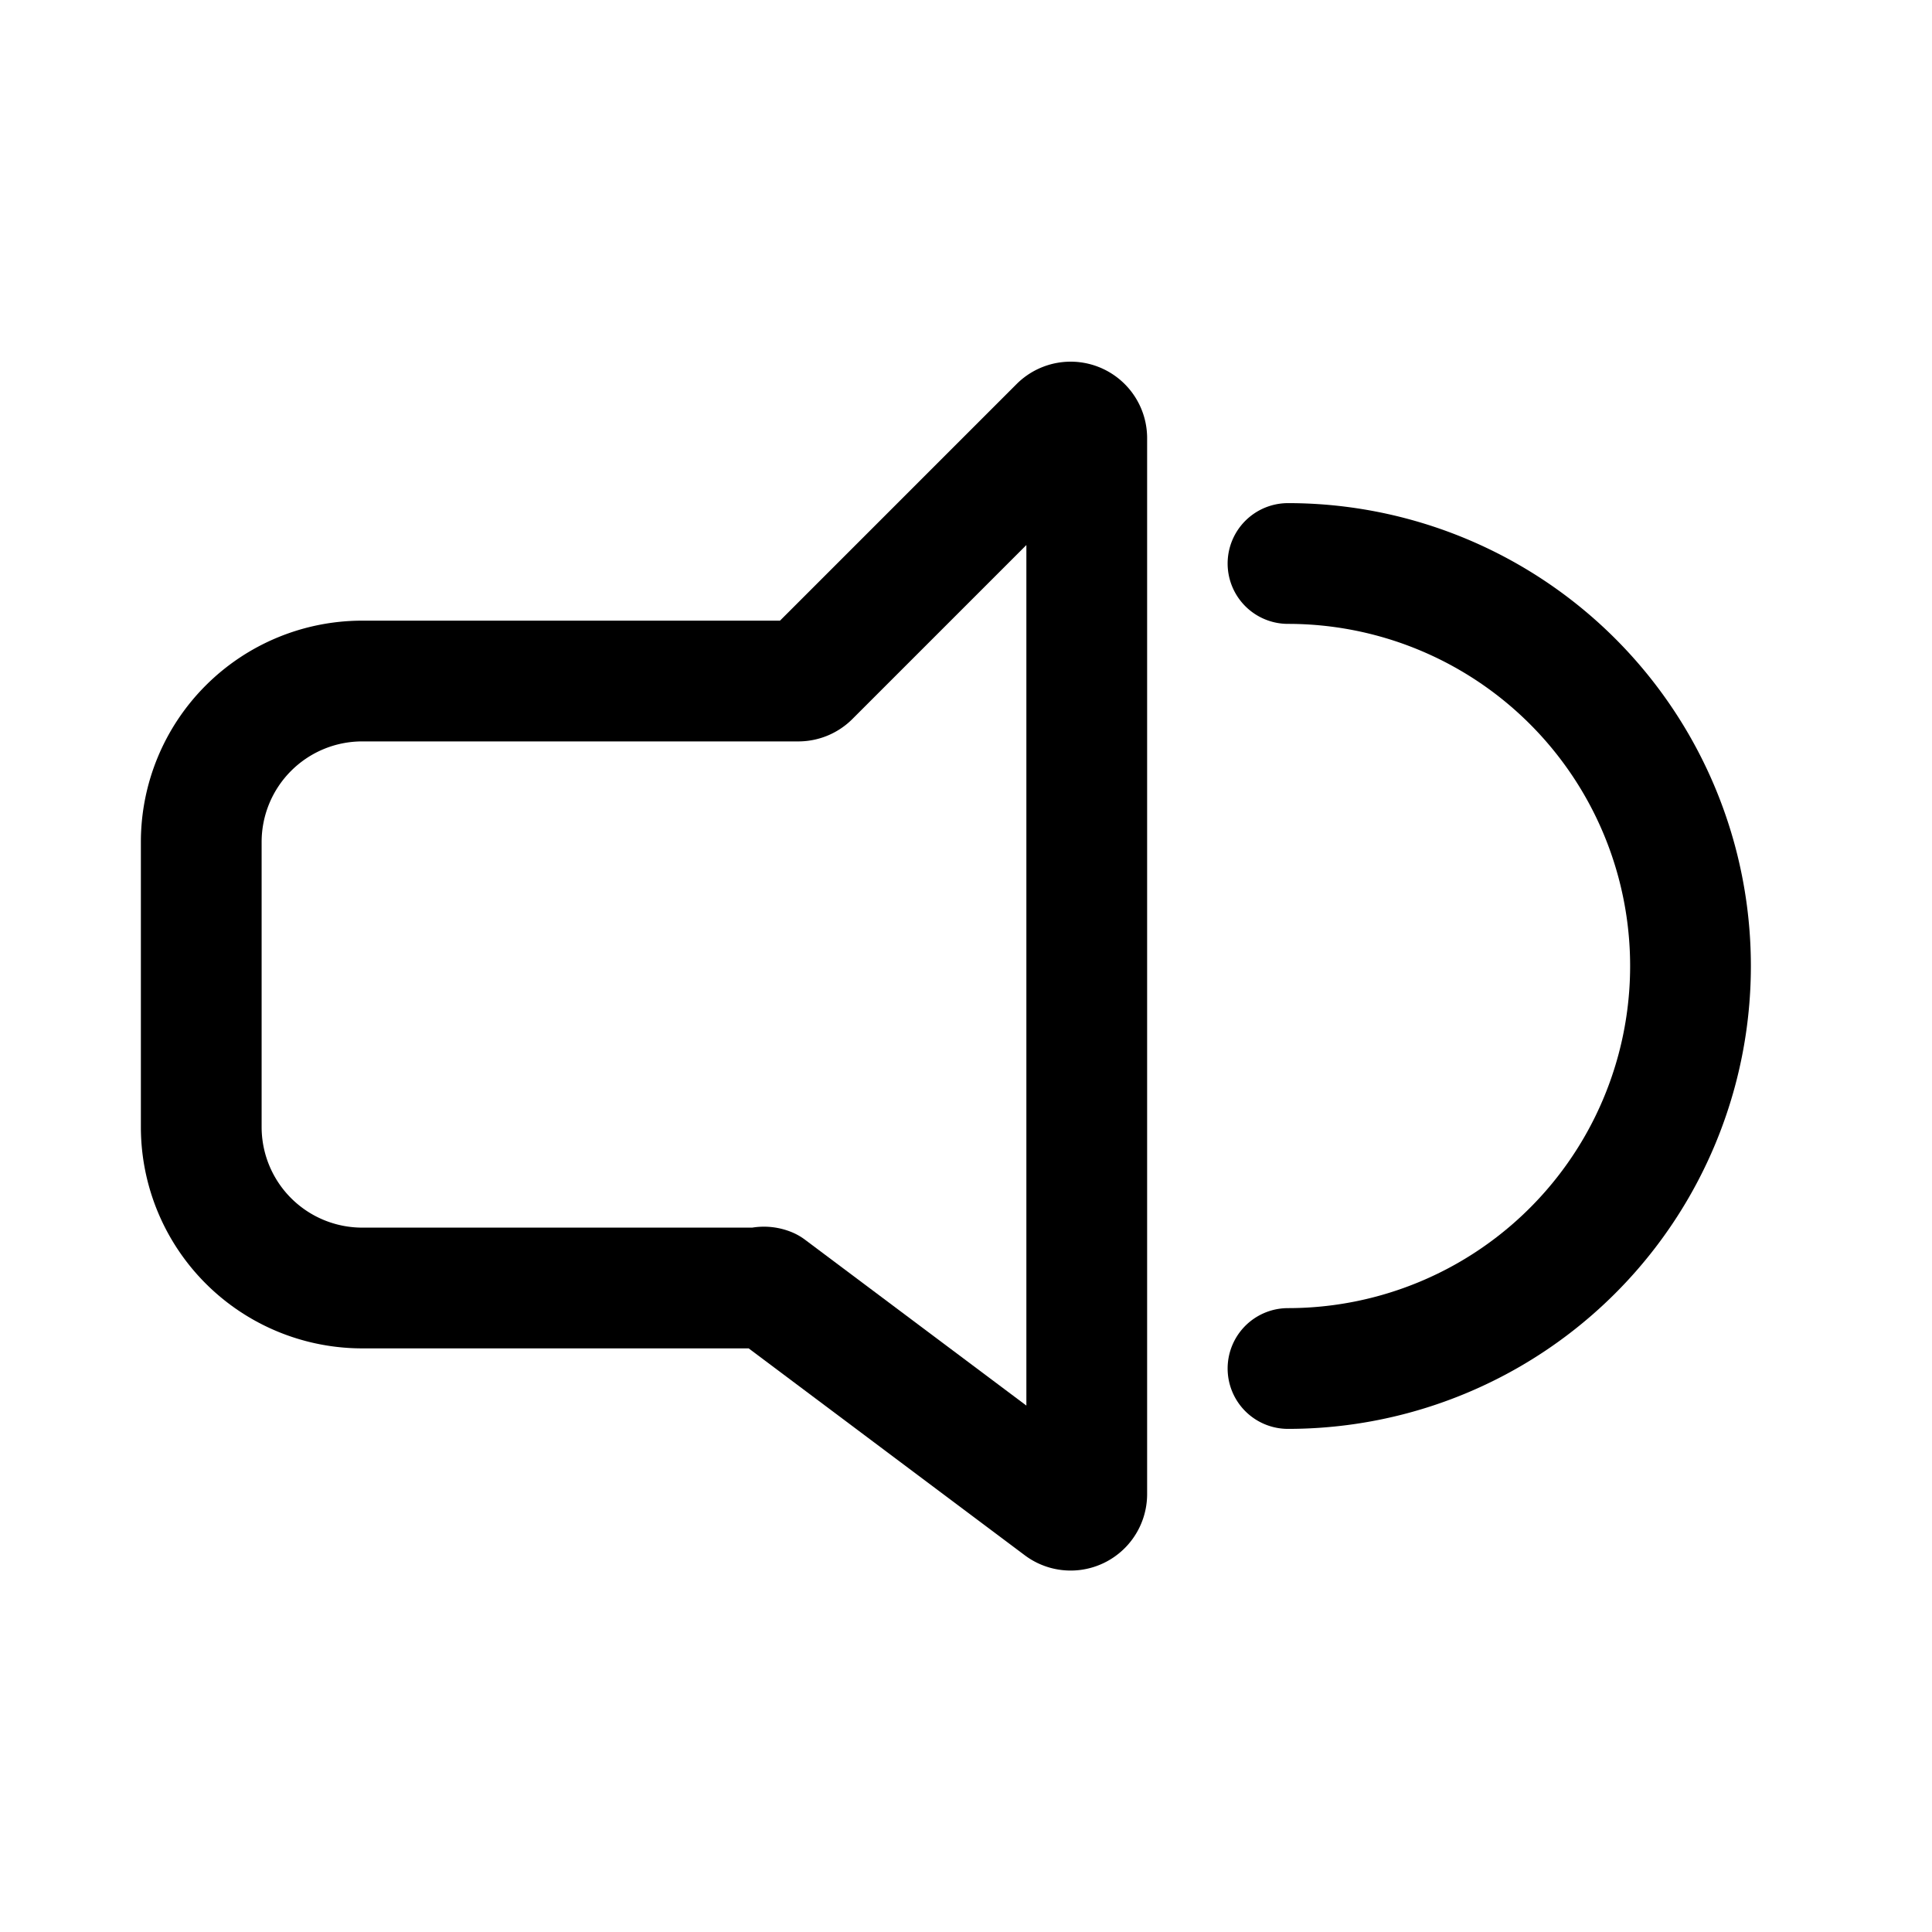
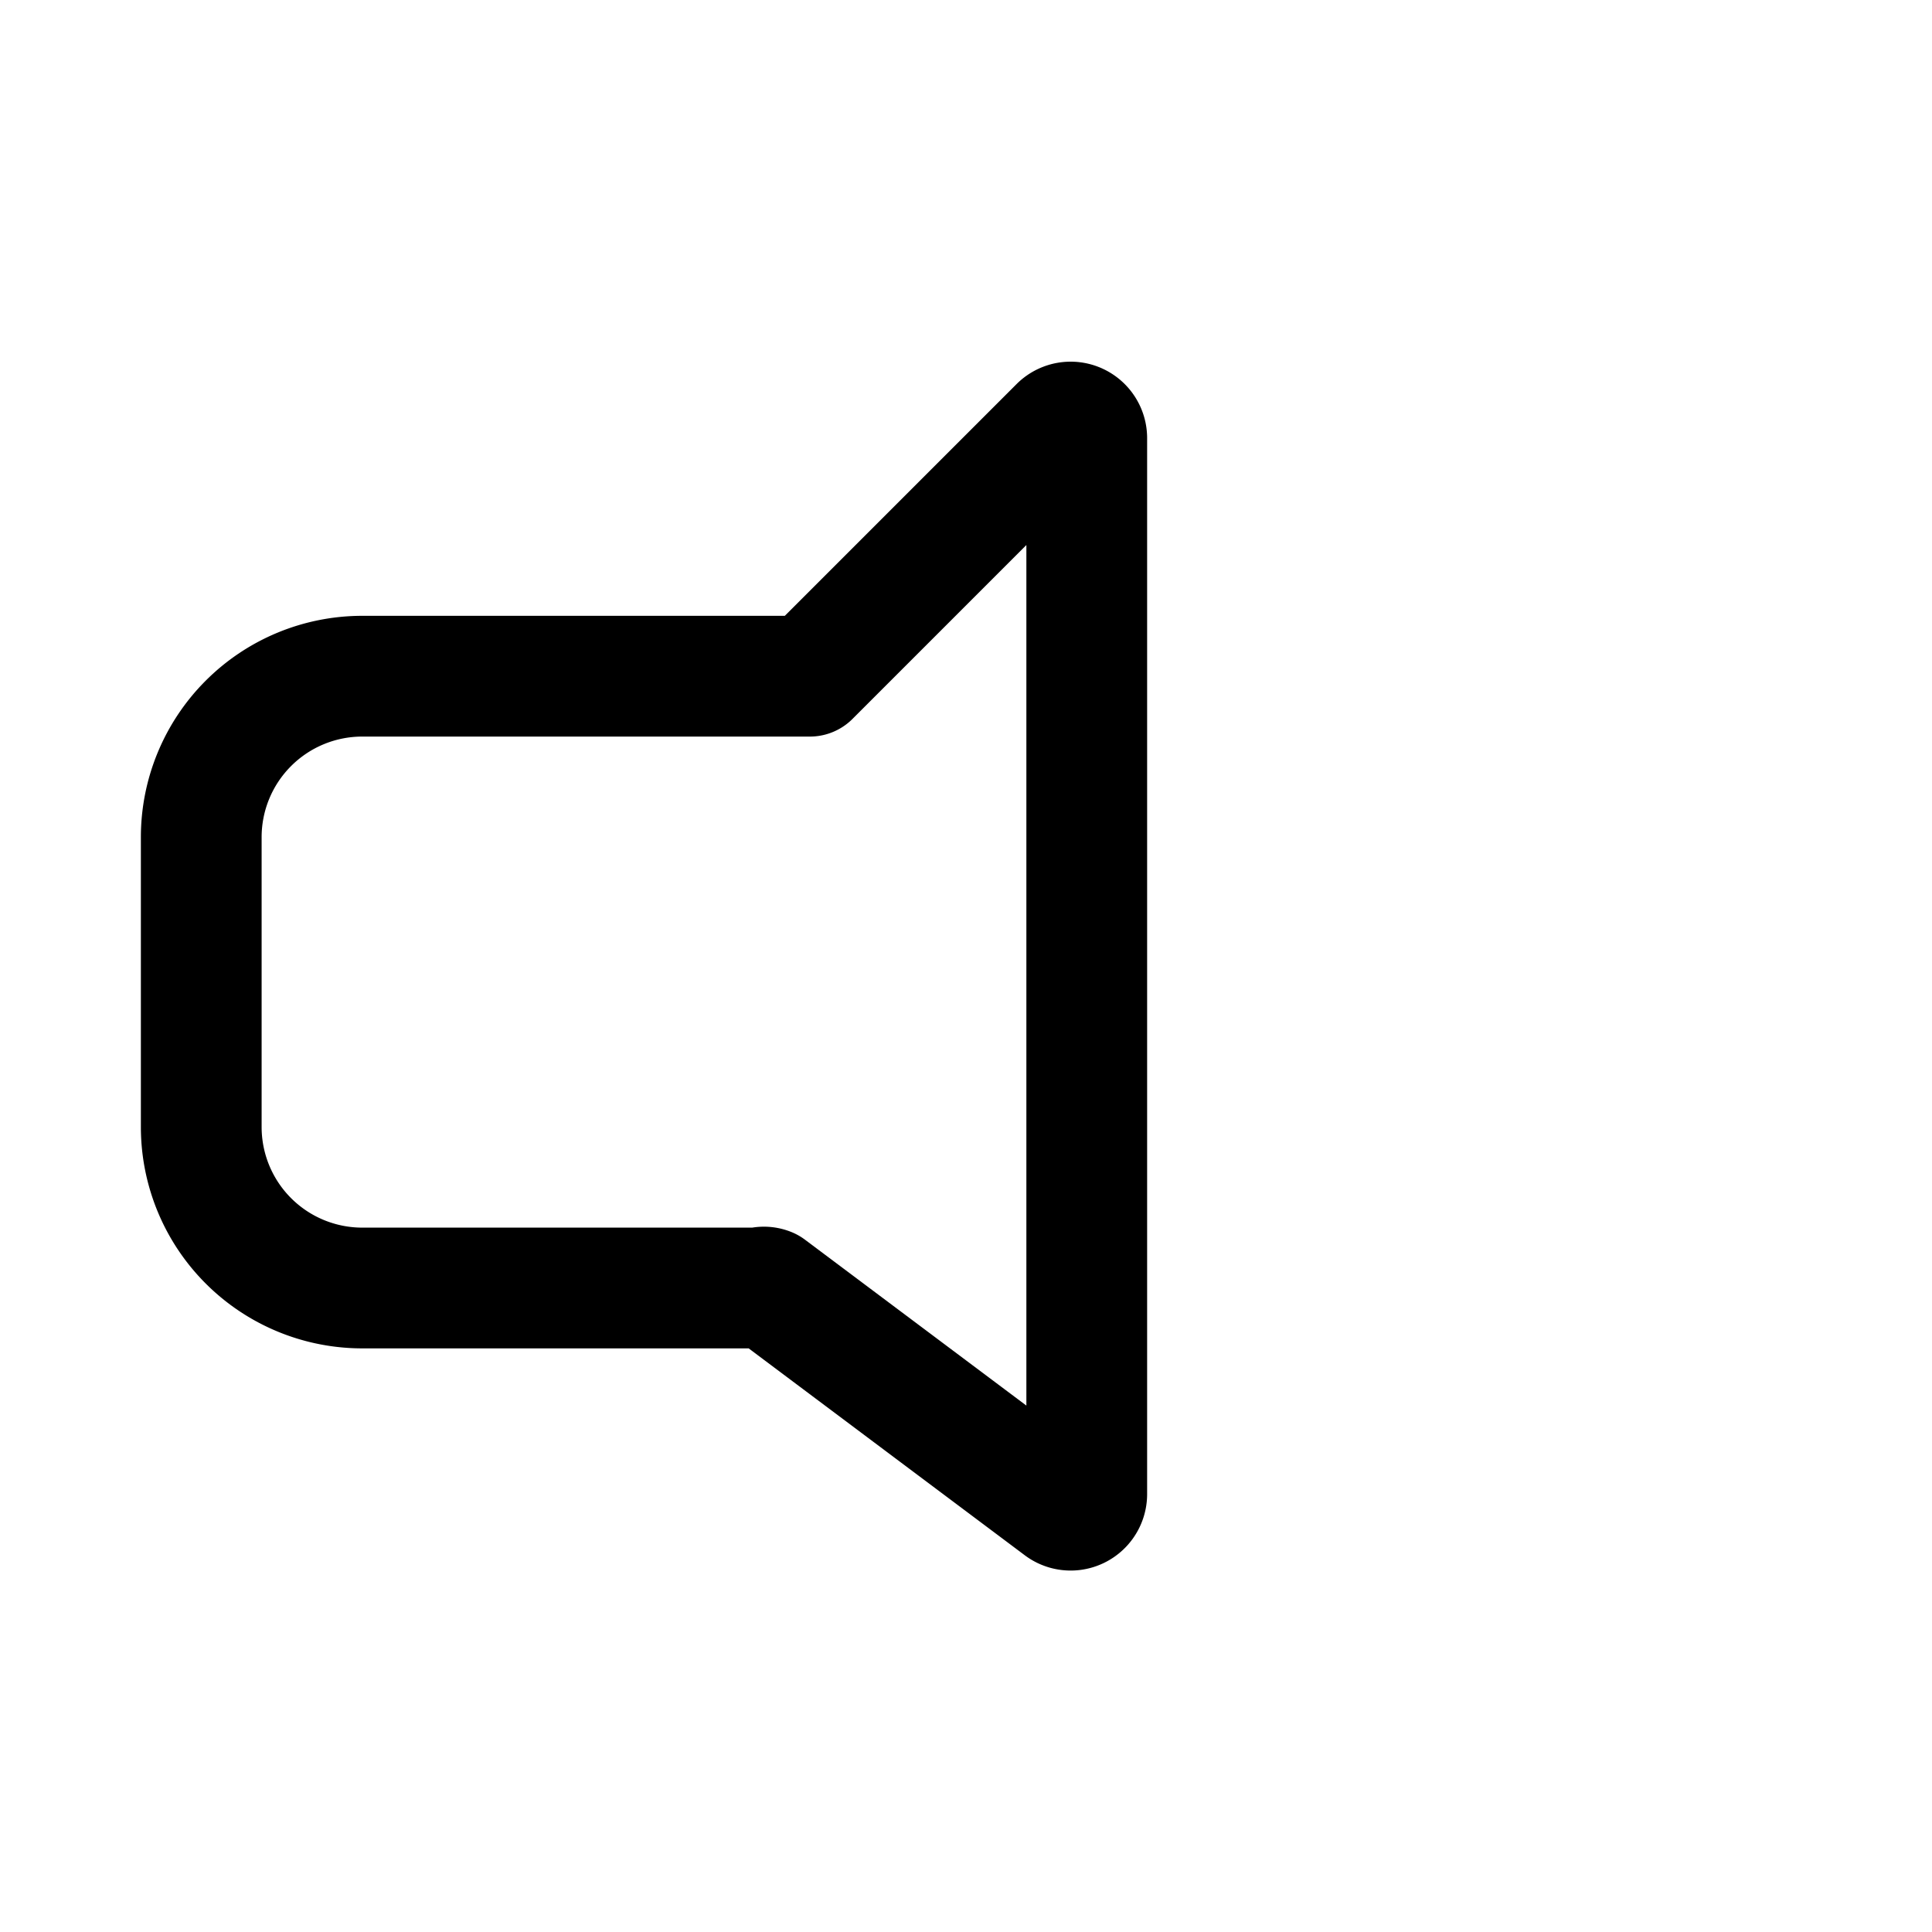
<svg xmlns="http://www.w3.org/2000/svg" width="800px" height="800px" viewBox="0 0 24 24">
  <defs>
    <style>.cls-1,.cls-2{fill:none;stroke:#000000;stroke-linecap:round;stroke-linejoin:round;stroke-width:1.5px;}.cls-1{fill-rule:evenodd;}</style>
  </defs>
  <g id="ic-media-volume">
-     <path class="cls-1" d="M13.16,5.3l-3.1,3.1a.2.2,0,0,1-.14.06H4.5a2,2,0,0,0-2,2V14a2,2,0,0,0,2,2H9.43a.16.16,0,0,1,.12,0l3.63,2.72a.2.2,0,0,0,.32-.16V5.44A.2.2,0,0,0,13.16,5.3Z" />
-     <path class="cls-2" d="M16,7h0a5,5,0,0,1,5,5h0a5,5,0,0,1-5,5h0" />
+     <path class="cls-1" d="M13.16,5.3l-3.1,3.1H4.5a2,2,0,0,0-2,2V14a2,2,0,0,0,2,2H9.43a.16.16,0,0,1,.12,0l3.63,2.72a.2.2,0,0,0,.32-.16V5.44A.2.2,0,0,0,13.16,5.3Z" />
  </g>
</svg>